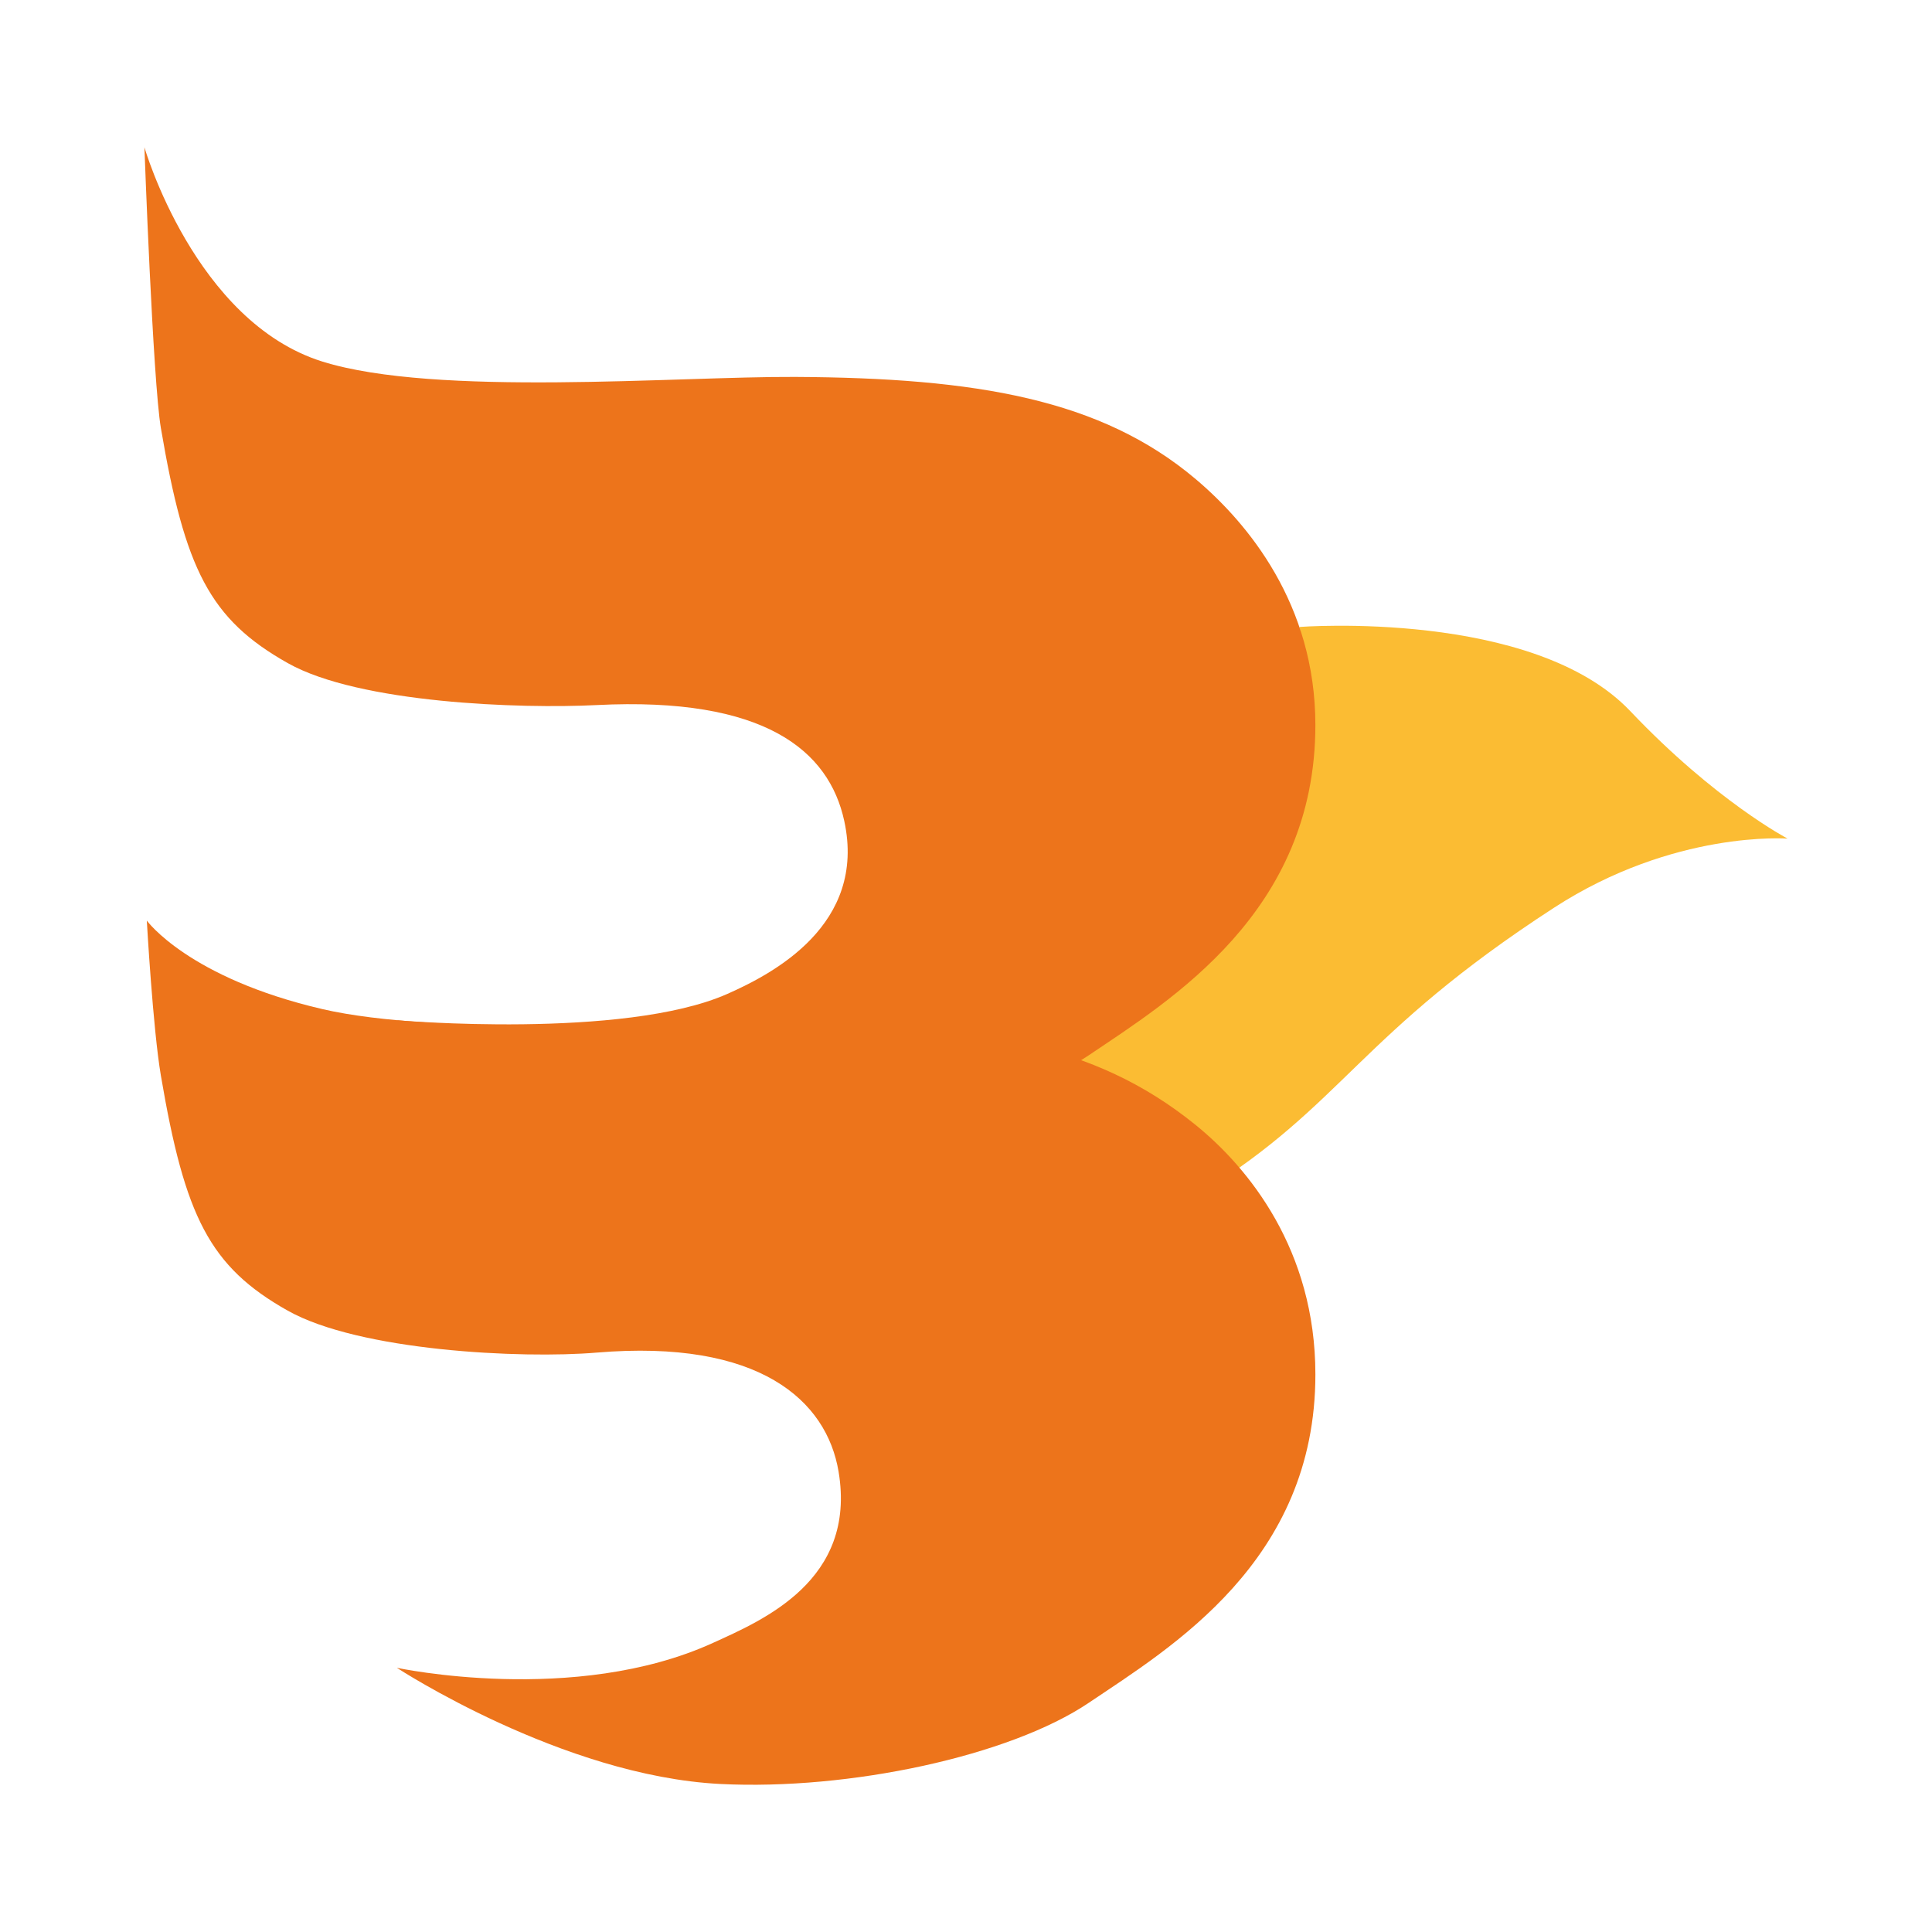
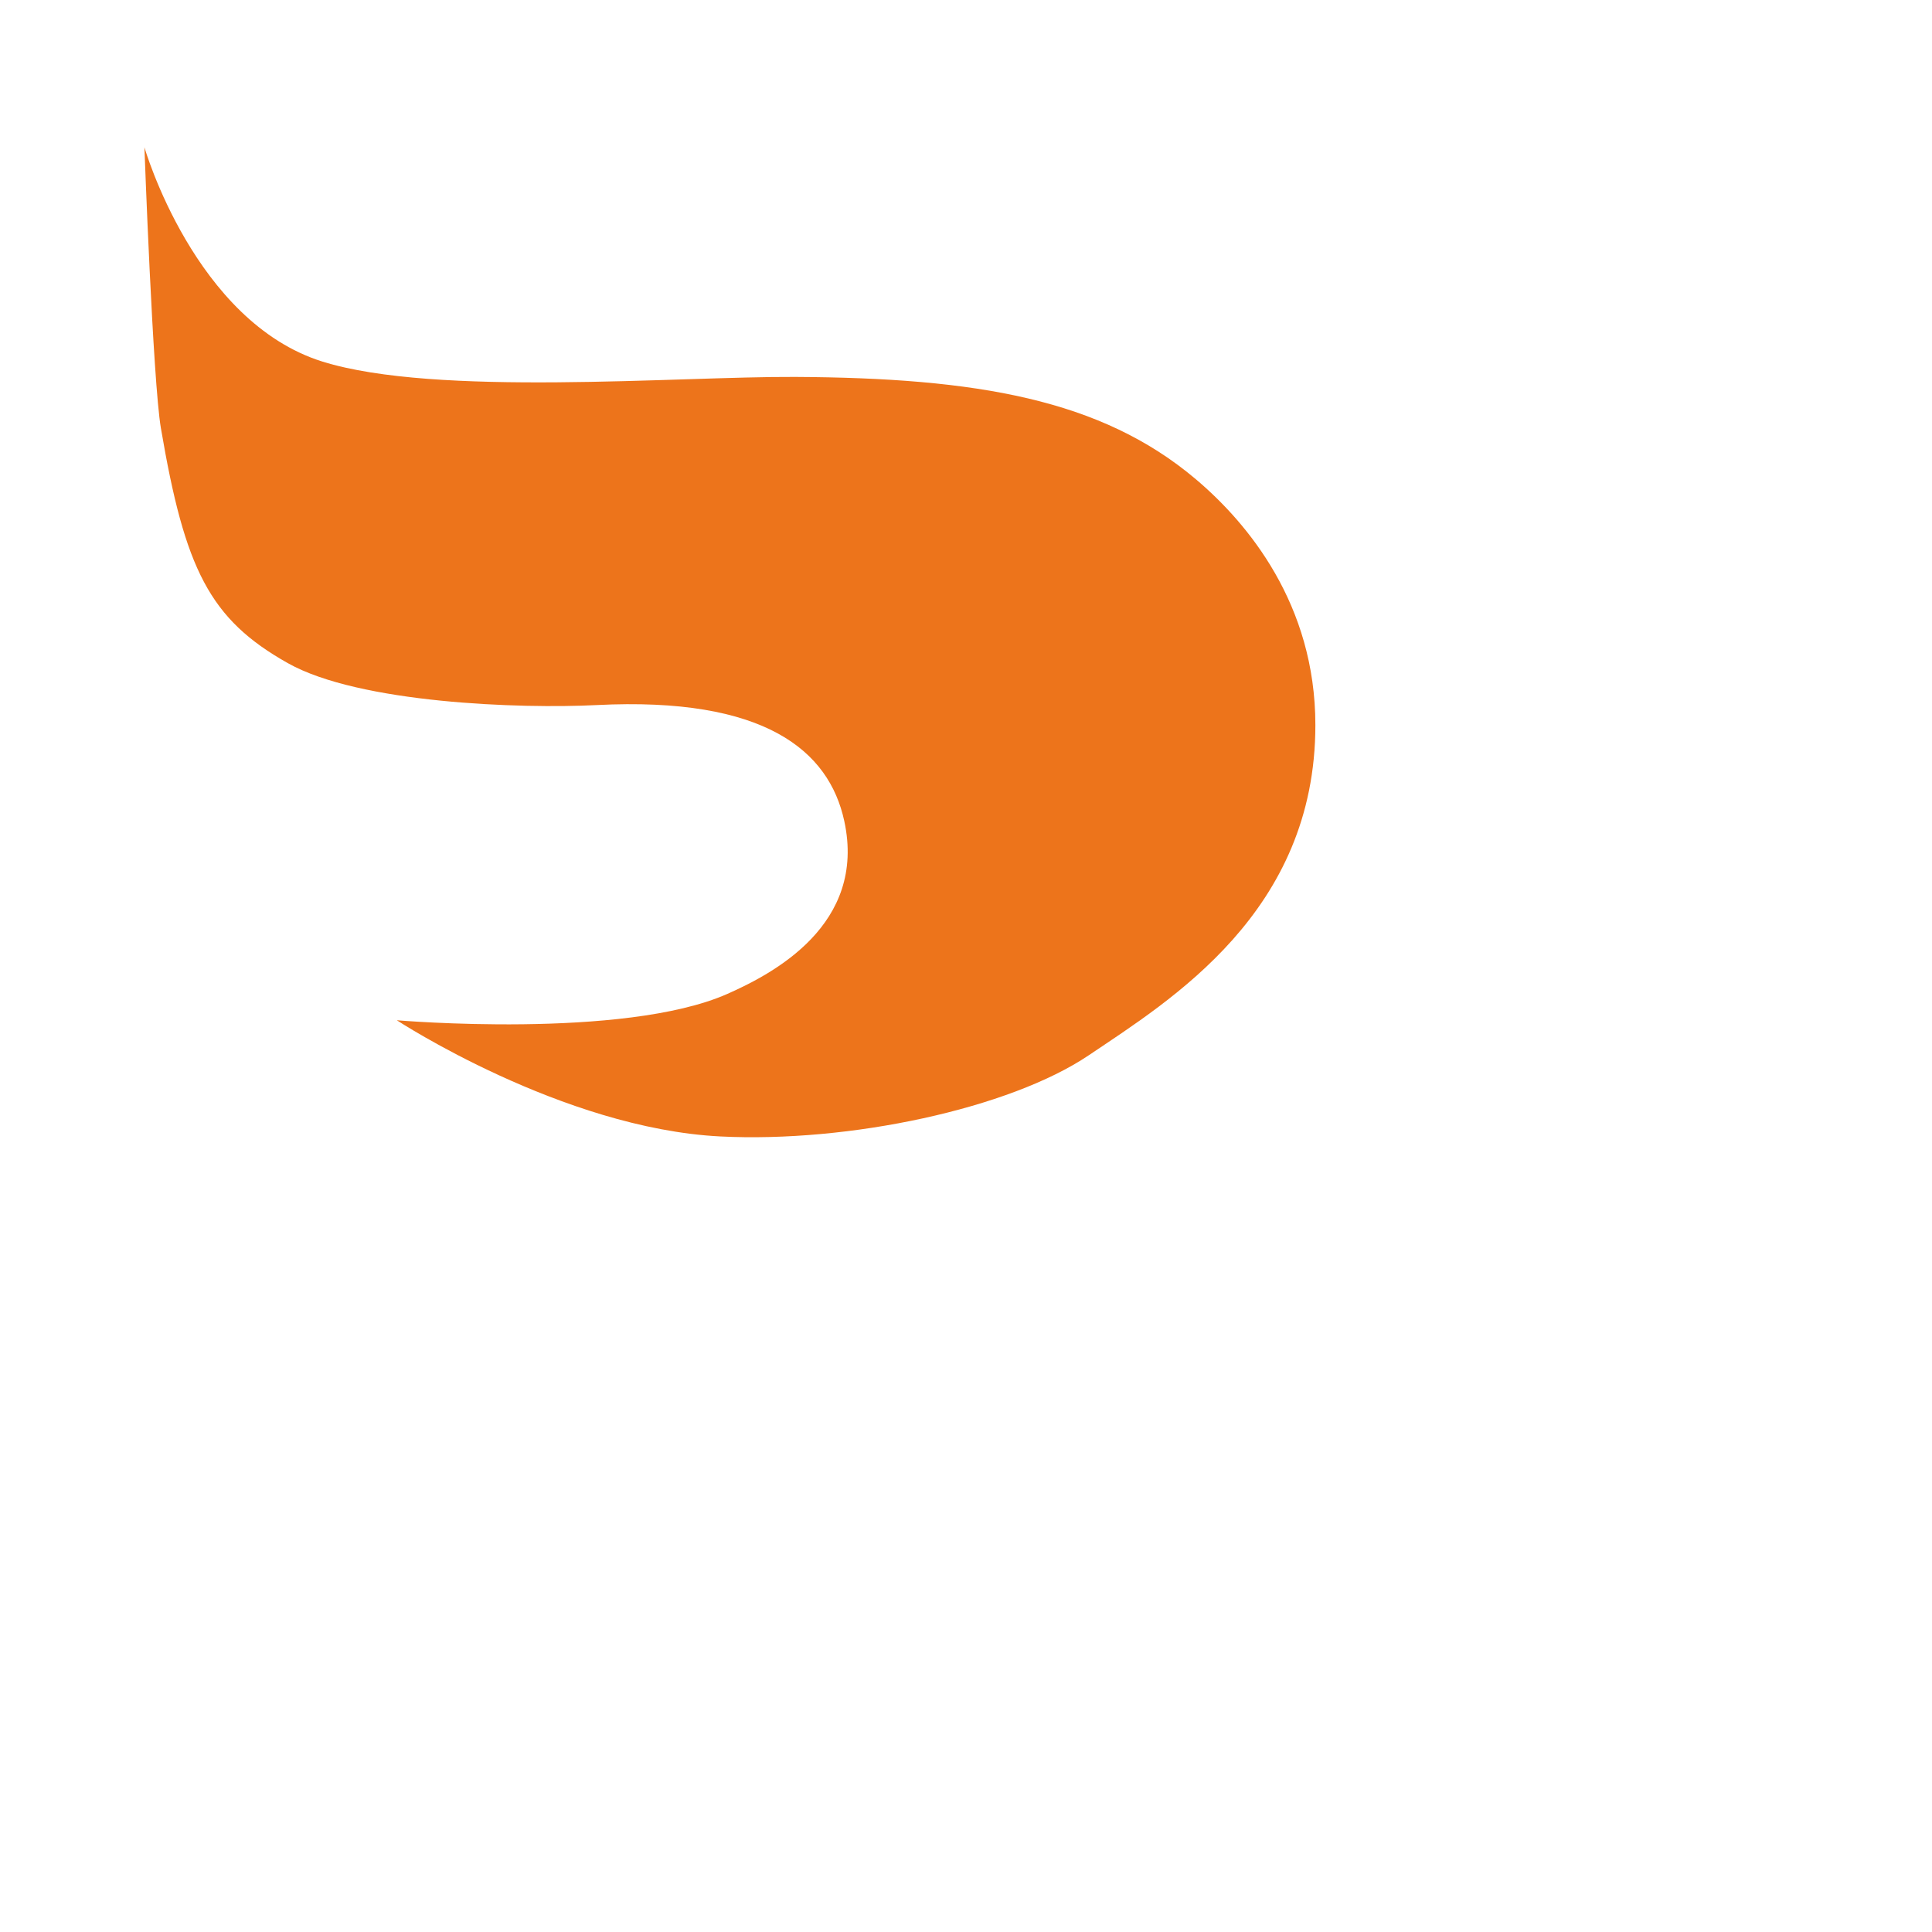
<svg xmlns="http://www.w3.org/2000/svg" id="Layer_1" data-name="Layer 1" viewBox="0 0 1920 1920">
  <defs>
    <style>.cls-1{fill:#fbbc33;}.cls-2{fill:#ed741b;}</style>
  </defs>
-   <path class="cls-1" d="M353.63,1013.92s180.48,104.23,430.59,110.27c194,4.68,360-107.21,437.05-199.28,112.81-134.71,70-301.84,70-301.84s232.64-17.94,329,83.75C1705,796.08,1776.48,833.4,1776.48,833.4s-112.93-8.67-232.15,68.71c-195,126.54-208.42,195.2-350,283C1046.59,1276.87,871,1310.53,763.42,1305c-148.59-7.72-274.19-66-333-133.76S353.63,1013.92,353.63,1013.92Z" />
-   <path class="cls-2" d="M145.9,914.86s41.23,57,174.61,88c113.59,26.36,351.81,14.62,469.57,15.23,180.43.92,296.11,17.36,397.88,99.68,52.85,42.75,119.29,124.39,119.26,248.16,0,185.88-143.92,271.48-225.16,326.27-78.59,53-238.18,87.14-366.15,80.7-157.32-7.9-321.54-115.47-321.54-115.47s176.57,37.95,314.09-24.7c49.44-22.52,143-62,124.92-170.2-11.83-70.87-78.81-131.91-240.48-118.33-75.18,6.31-235.88-1.72-306.92-41.68-77.68-43.71-102.25-93.31-126.1-233.61C151.93,1022.12,145.9,914.86,145.9,914.86Z" />
  <path class="cls-2" d="M143.52,146.36s50.07,173.42,177,213C433.36,394.53,672.32,374,790.08,374.58c180.43.92,304.16,22.15,398.12,101.49,51.94,43.86,119,124.5,119,244.46,0,185.88-143.92,273.37-225.16,328.16-78.59,53-238.18,87.14-366.15,80.7-157.32-7.9-321.54-115.47-321.54-115.47s225.28,19.31,328.28-26.1c45.29-20,138.76-68.72,116.39-171.93-15.21-70.22-79.36-123.66-246.14-115.2C517.55,704.51,357,699,286,659,208.3,615.3,183.73,565.7,159.88,425.4,151.93,378.65,143.52,146.36,143.52,146.36Z" />
</svg>